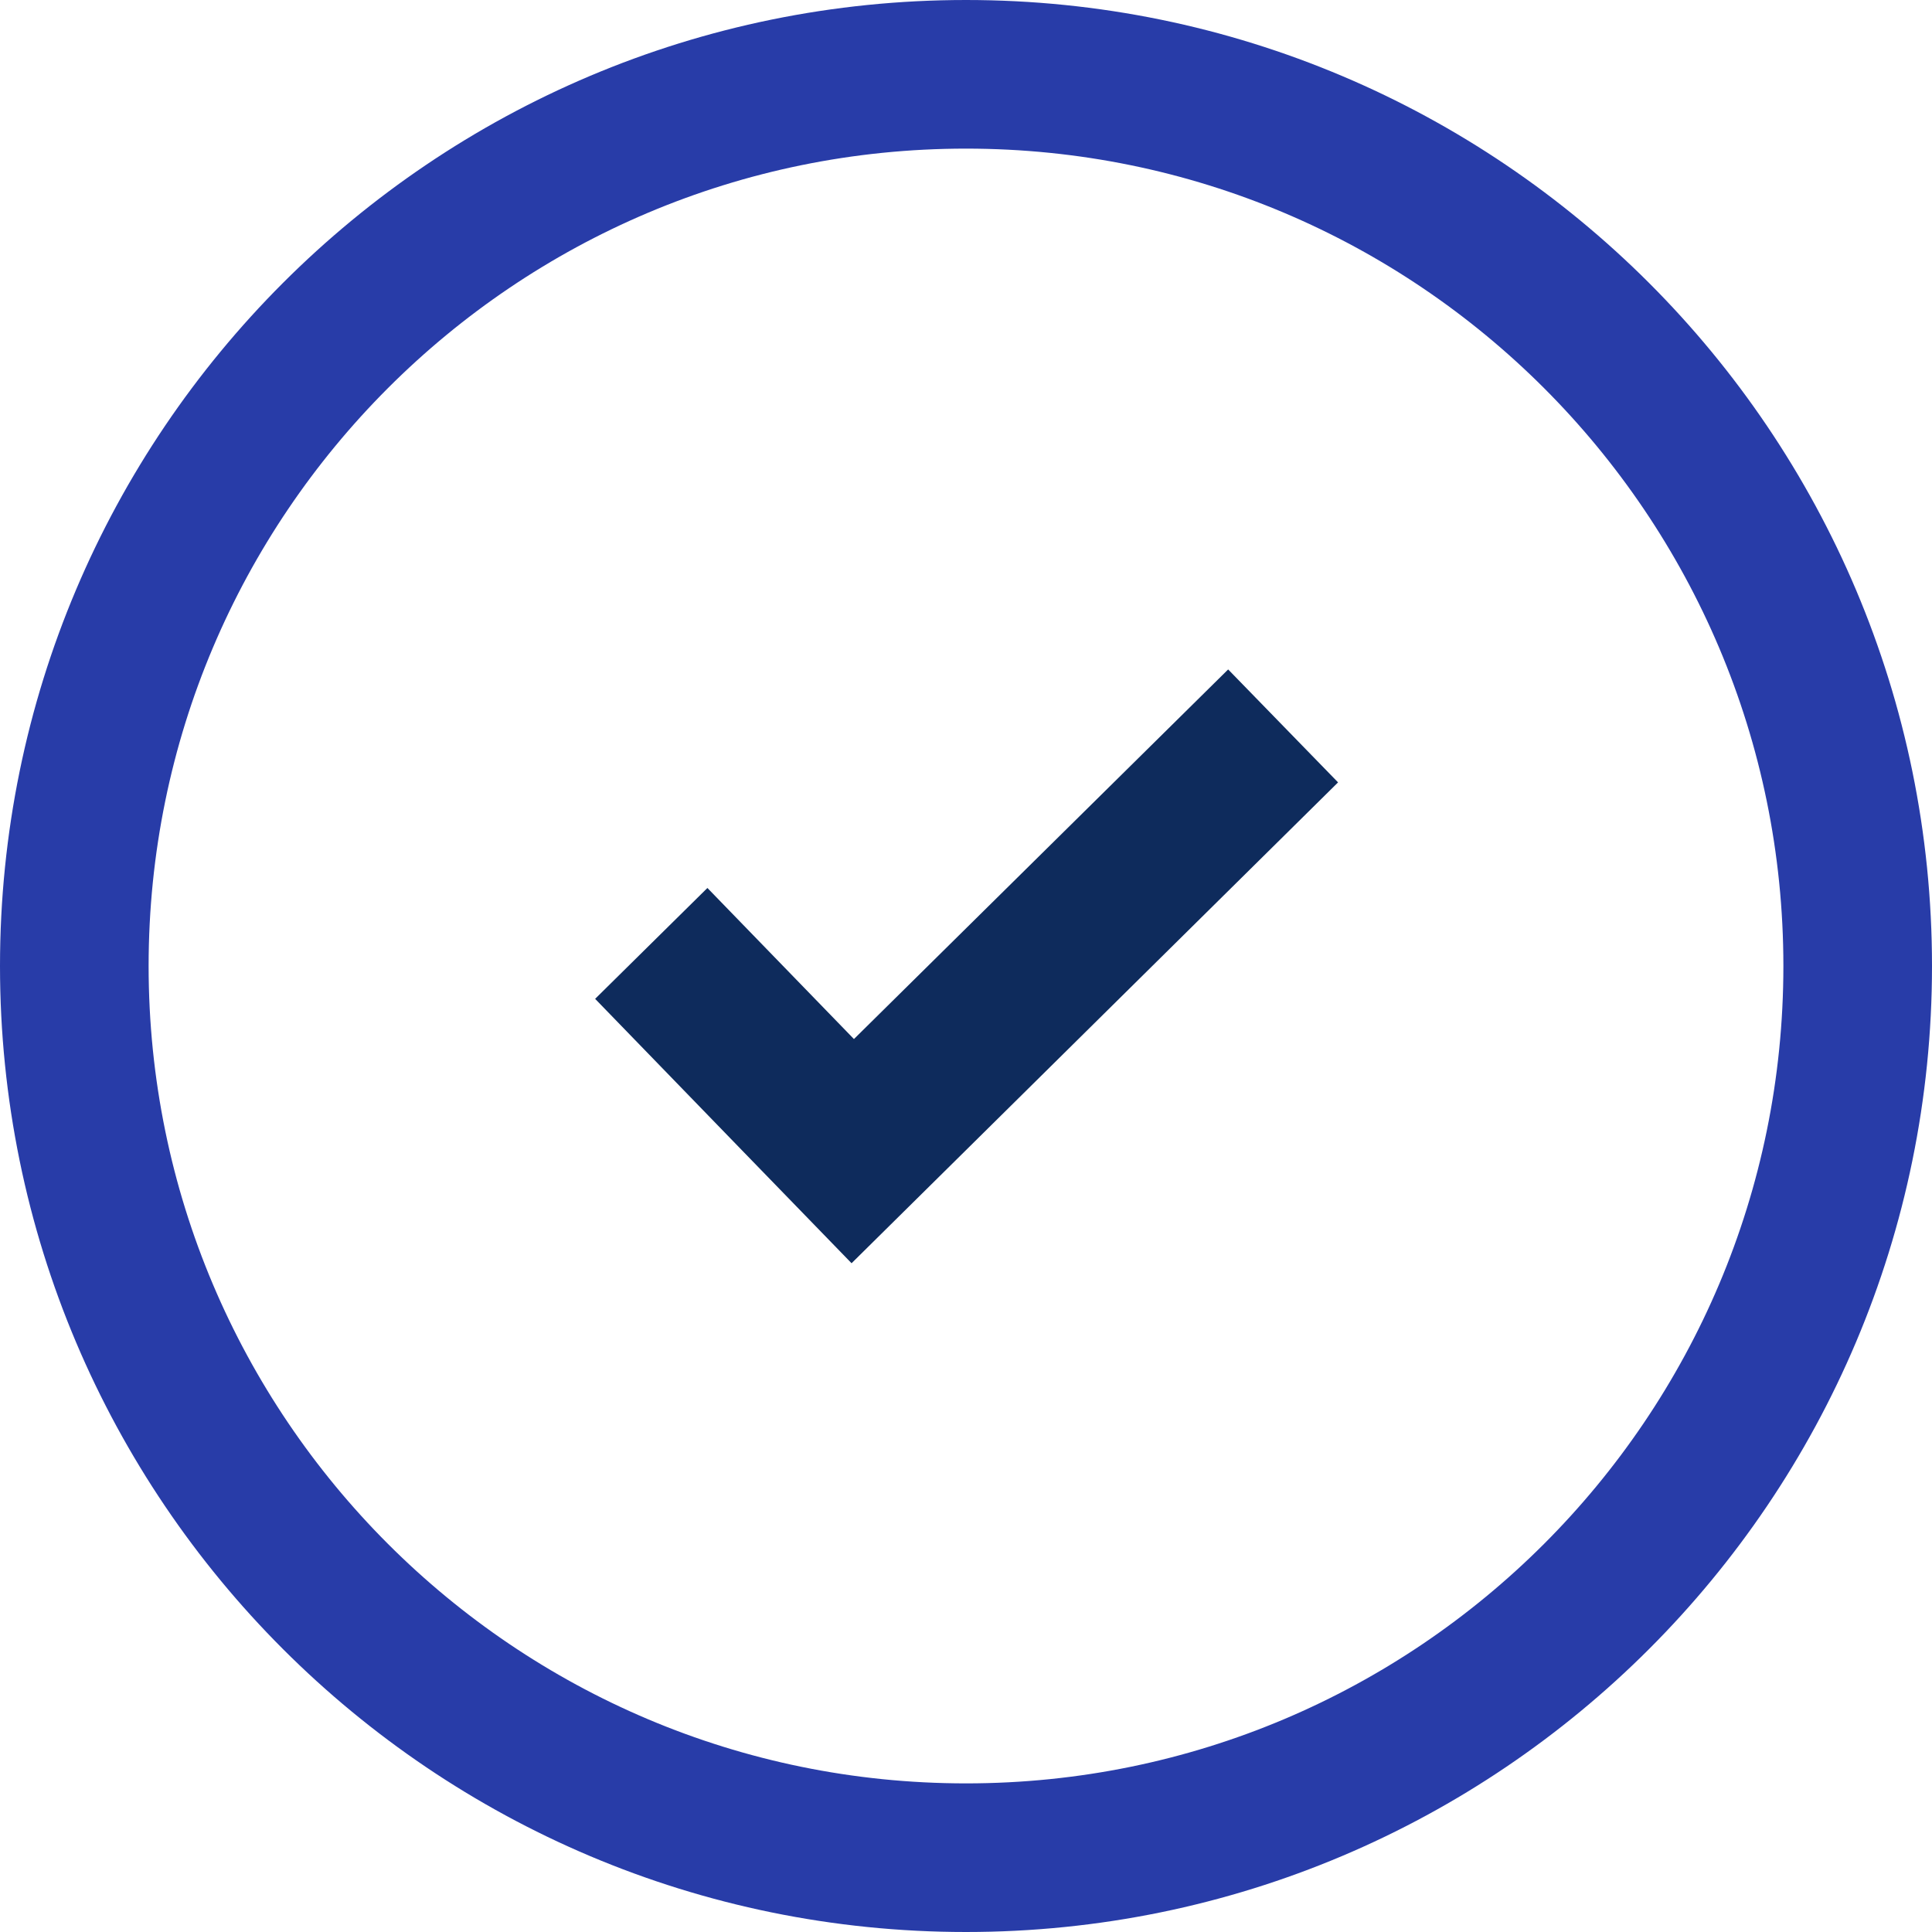
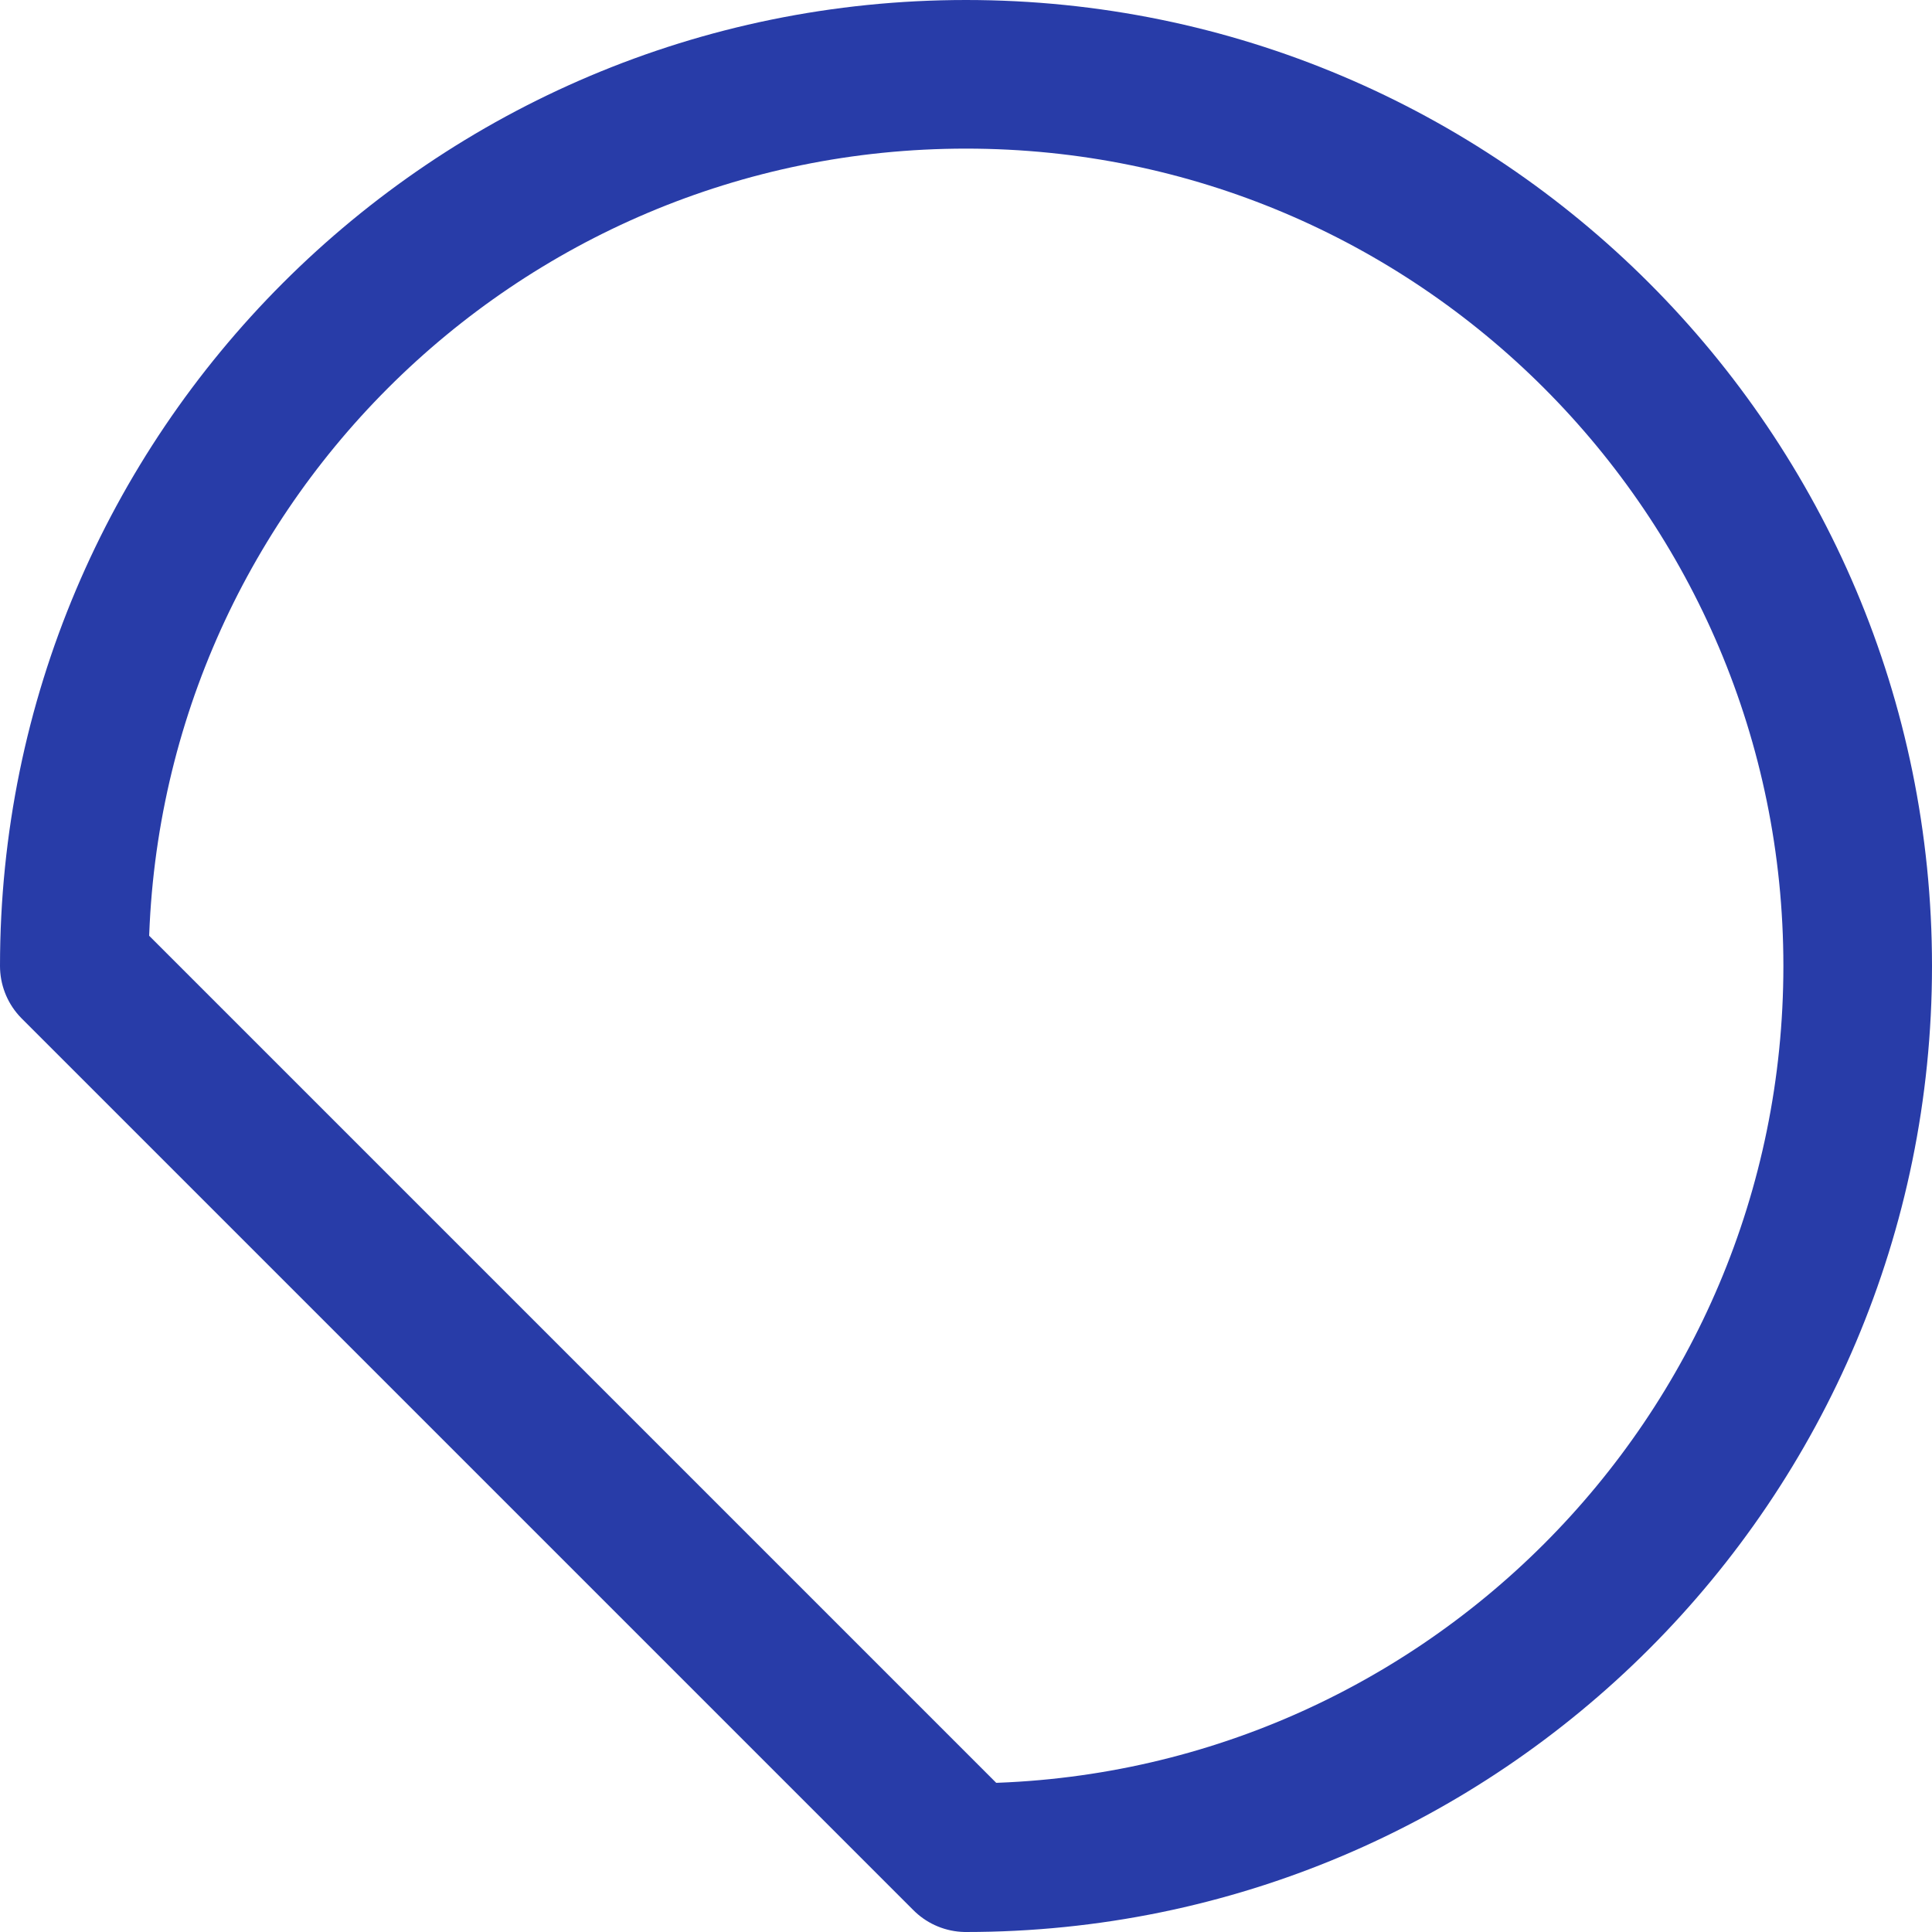
<svg xmlns="http://www.w3.org/2000/svg" width="26" height="26" viewBox="0 0 26 26" fill="none">
-   <path d="M13 25C19.627 25 25 19.627 25 13C25 6.373 19.627 1 13 1C6.373 1 1 6.373 1 13C1 19.627 6.373 25 13 25Z" stroke="#283CA8" stroke-width="2" stroke-linejoin="round" />
-   <path d="M18.007 10.529L11.46 17L9.981 15.476L8.009 13.442L9.52 11.95L11.492 13.983L16.528 9.009L18.007 10.529Z" fill="#0E2B5C" />
+   <path d="M13 25C19.627 25 25 19.627 25 13C25 6.373 19.627 1 13 1C6.373 1 1 6.373 1 13Z" stroke="#283CA8" stroke-width="2" stroke-linejoin="round" />
</svg>